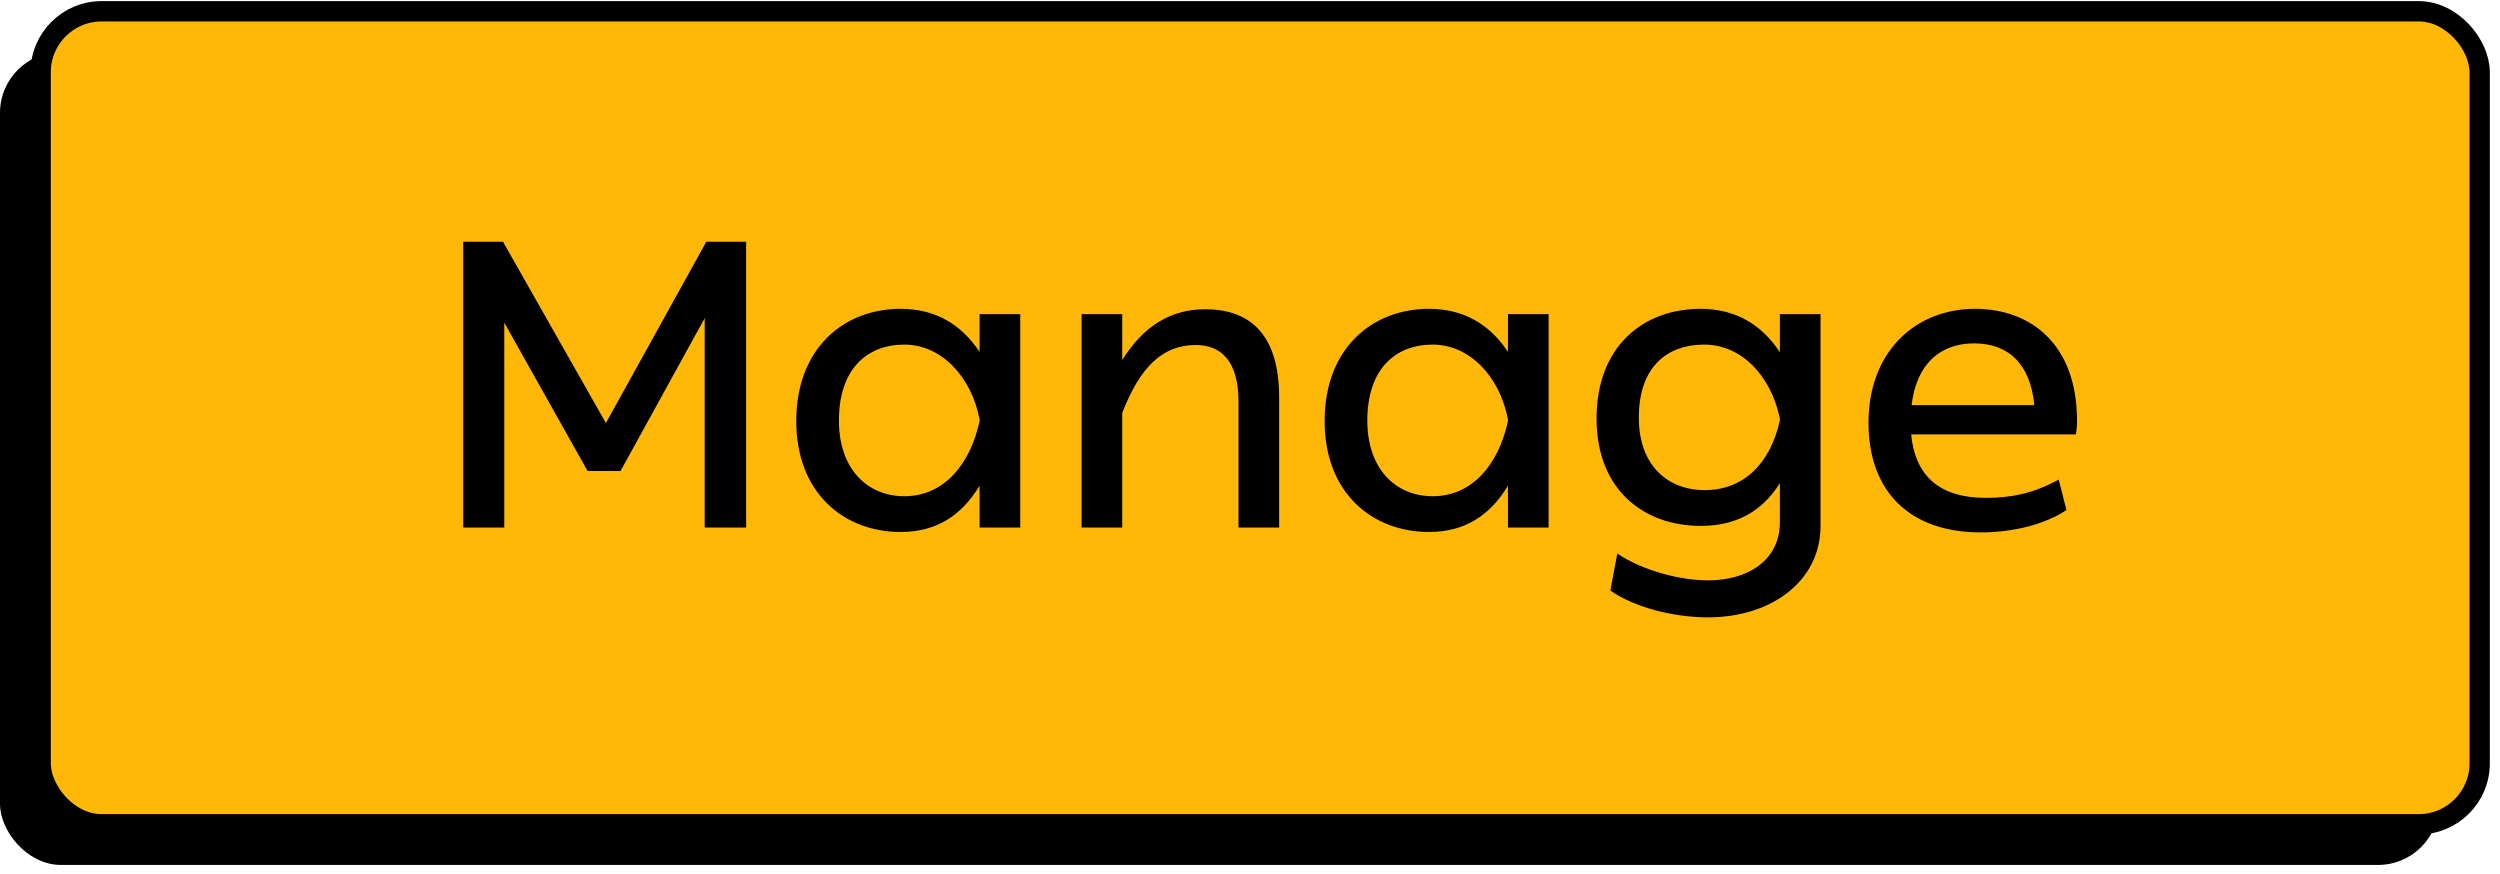
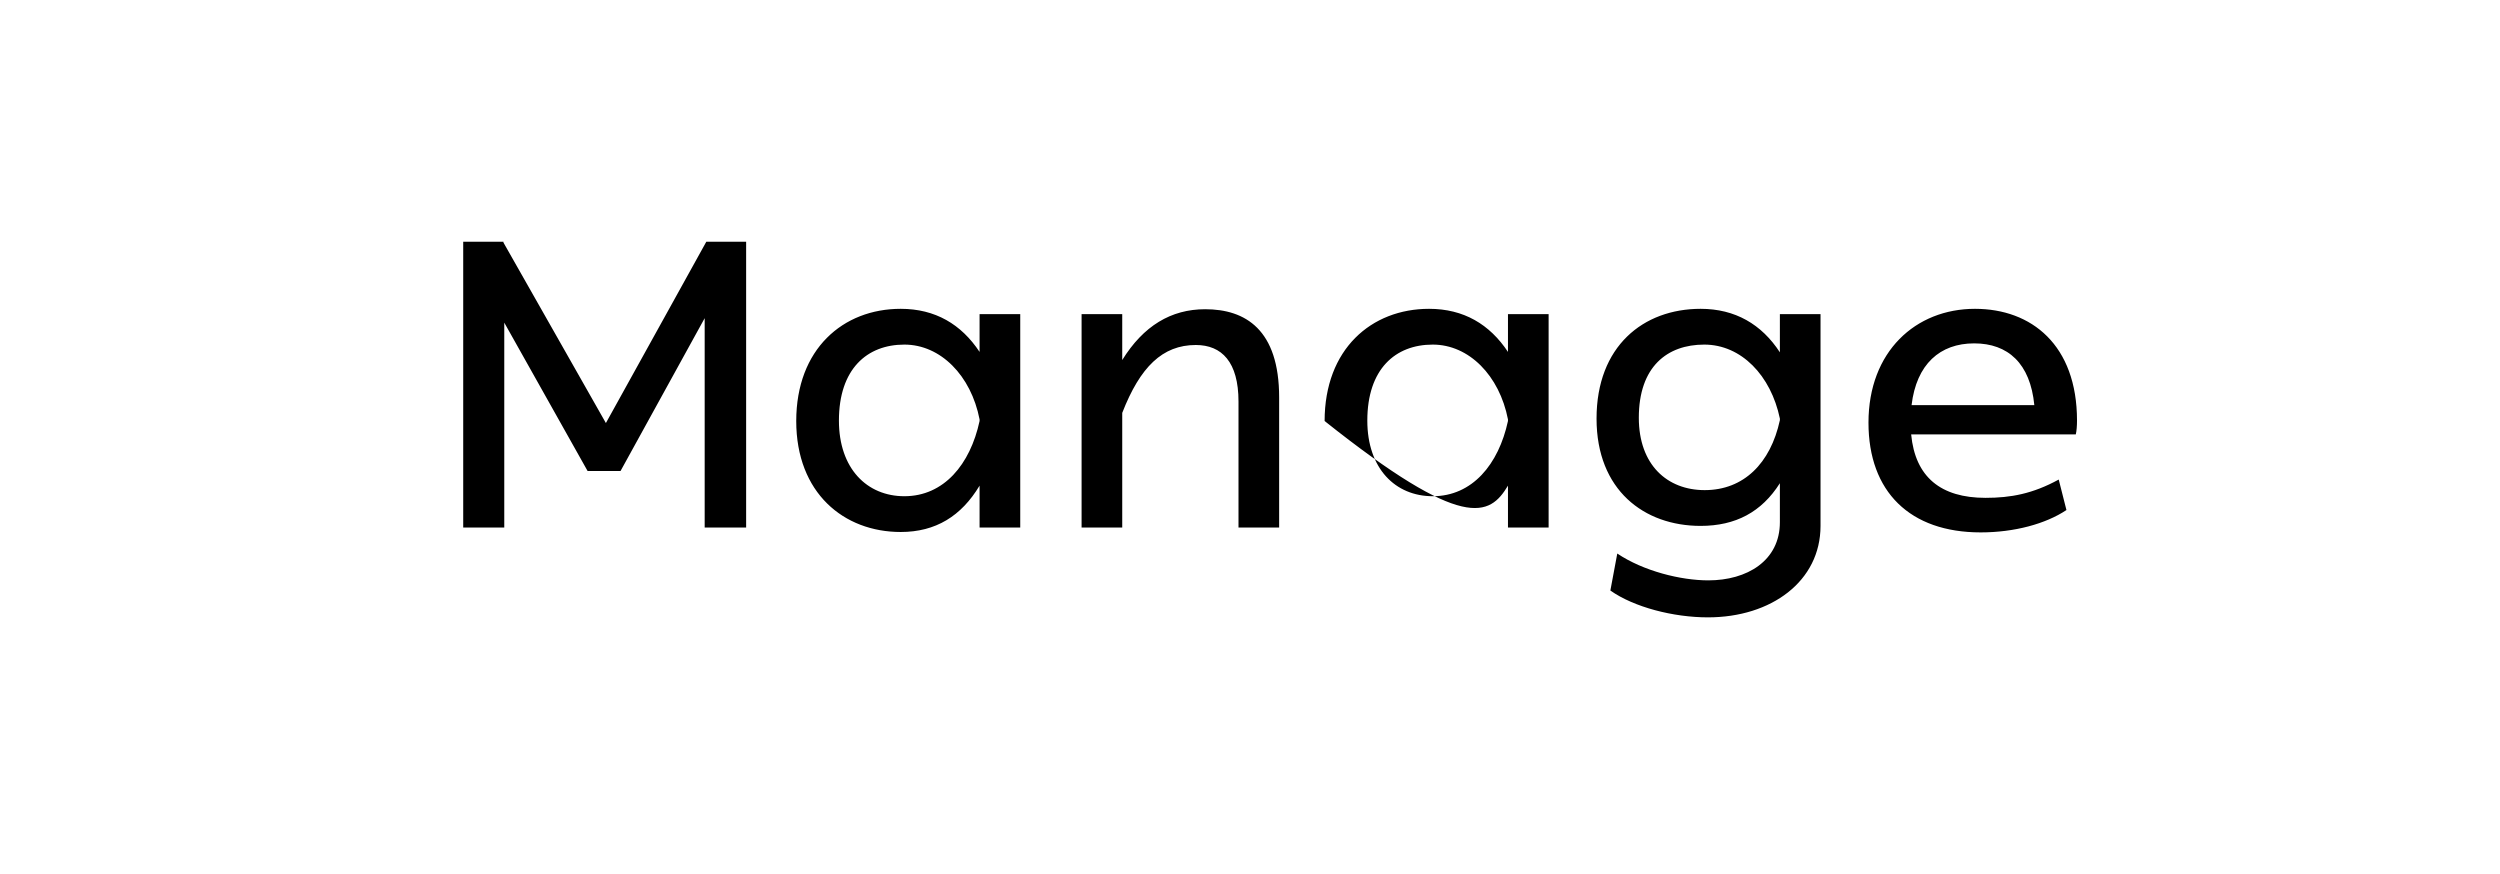
<svg xmlns="http://www.w3.org/2000/svg" width="123" height="43" viewBox="0 0 123 43" fill="none">
-   <rect y="2.555" width="120" height="40" rx="3" fill="black" />
-   <rect x="2" y="0.555" width="120" height="40" rx="3" fill="#FFB708" stroke="black" />
-   <path d="M29.81 20.814L24.77 11.934V11.894H22.79V25.954H24.81V15.874L28.91 23.174H30.53L34.67 15.654V25.954H36.71V11.894H34.75L29.81 20.814ZM48.195 17.314C47.295 15.954 46.015 15.194 44.315 15.194C41.475 15.194 39.175 17.174 39.175 20.714C39.175 24.254 41.515 26.174 44.315 26.174C46.035 26.174 47.295 25.394 48.195 23.894V25.954H50.196V15.454H48.195V17.314ZM44.495 24.414C42.655 24.414 41.275 23.054 41.275 20.694C41.275 18.154 42.655 16.954 44.495 16.954C46.275 16.954 47.775 18.474 48.195 20.634V20.714C47.735 22.854 46.435 24.414 44.495 24.414ZM59.294 15.214C57.614 15.214 56.254 16.034 55.214 17.714V15.454H53.214V25.954H55.214V20.314C56.094 18.054 57.194 16.974 58.834 16.974C60.114 16.974 60.934 17.814 60.934 19.754V25.954H62.934V19.554C62.934 16.214 61.274 15.214 59.294 15.214ZM74.192 17.314C73.291 15.954 72.011 15.194 70.311 15.194C67.472 15.194 65.171 17.174 65.171 20.714C65.171 24.254 67.511 26.174 70.311 26.174C72.031 26.174 73.291 25.394 74.192 23.894V25.954H76.192V15.454H74.192V17.314ZM70.492 24.414C68.651 24.414 67.272 23.054 67.272 20.694C67.272 18.154 68.651 16.954 70.492 16.954C72.272 16.954 73.772 18.474 74.192 20.634V20.714C73.731 22.854 72.431 24.414 70.492 24.414ZM87.57 17.334C86.67 15.954 85.37 15.194 83.67 15.194C80.85 15.194 78.55 17.034 78.55 20.594C78.55 24.114 80.89 25.874 83.67 25.874C85.39 25.874 86.67 25.194 87.57 23.774V25.694C87.57 27.594 85.95 28.554 84.05 28.554C82.69 28.554 80.85 28.094 79.57 27.234L79.23 29.054C80.39 29.874 82.33 30.374 84.03 30.374C87.15 30.374 89.57 28.594 89.57 25.874V15.454H87.57V17.334ZM83.87 24.114C82.03 24.114 80.63 22.874 80.63 20.554C80.63 18.034 82.03 16.954 83.85 16.954C85.67 16.954 87.13 18.474 87.57 20.594V20.674C87.11 22.794 85.79 24.114 83.87 24.114ZM102.129 21.374C102.169 21.214 102.189 20.934 102.189 20.694C102.189 16.974 99.949 15.194 97.169 15.194C94.249 15.194 91.929 17.294 91.929 20.794C91.929 24.194 93.969 26.194 97.449 26.194C99.109 26.194 100.649 25.774 101.669 25.094L101.289 23.594C100.009 24.294 98.929 24.494 97.689 24.494C95.489 24.494 94.229 23.474 94.029 21.374H102.129ZM97.129 16.894C98.789 16.894 99.889 17.874 100.089 19.934H94.049C94.289 17.914 95.449 16.894 97.129 16.894Z" fill="black" />
+   <path d="M29.81 20.814L24.77 11.934V11.894H22.79V25.954H24.81V15.874L28.91 23.174H30.53L34.67 15.654V25.954H36.71V11.894H34.75L29.81 20.814ZM48.195 17.314C47.295 15.954 46.015 15.194 44.315 15.194C41.475 15.194 39.175 17.174 39.175 20.714C39.175 24.254 41.515 26.174 44.315 26.174C46.035 26.174 47.295 25.394 48.195 23.894V25.954H50.196V15.454H48.195V17.314ZM44.495 24.414C42.655 24.414 41.275 23.054 41.275 20.694C41.275 18.154 42.655 16.954 44.495 16.954C46.275 16.954 47.775 18.474 48.195 20.634V20.714C47.735 22.854 46.435 24.414 44.495 24.414ZM59.294 15.214C57.614 15.214 56.254 16.034 55.214 17.714V15.454H53.214V25.954H55.214V20.314C56.094 18.054 57.194 16.974 58.834 16.974C60.114 16.974 60.934 17.814 60.934 19.754V25.954H62.934V19.554C62.934 16.214 61.274 15.214 59.294 15.214ZM74.192 17.314C73.291 15.954 72.011 15.194 70.311 15.194C67.472 15.194 65.171 17.174 65.171 20.714C72.031 26.174 73.291 25.394 74.192 23.894V25.954H76.192V15.454H74.192V17.314ZM70.492 24.414C68.651 24.414 67.272 23.054 67.272 20.694C67.272 18.154 68.651 16.954 70.492 16.954C72.272 16.954 73.772 18.474 74.192 20.634V20.714C73.731 22.854 72.431 24.414 70.492 24.414ZM87.57 17.334C86.67 15.954 85.37 15.194 83.67 15.194C80.85 15.194 78.55 17.034 78.55 20.594C78.55 24.114 80.89 25.874 83.67 25.874C85.39 25.874 86.67 25.194 87.57 23.774V25.694C87.57 27.594 85.95 28.554 84.05 28.554C82.69 28.554 80.85 28.094 79.57 27.234L79.23 29.054C80.39 29.874 82.33 30.374 84.03 30.374C87.15 30.374 89.57 28.594 89.57 25.874V15.454H87.57V17.334ZM83.87 24.114C82.03 24.114 80.63 22.874 80.63 20.554C80.63 18.034 82.03 16.954 83.85 16.954C85.67 16.954 87.13 18.474 87.57 20.594V20.674C87.11 22.794 85.79 24.114 83.87 24.114ZM102.129 21.374C102.169 21.214 102.189 20.934 102.189 20.694C102.189 16.974 99.949 15.194 97.169 15.194C94.249 15.194 91.929 17.294 91.929 20.794C91.929 24.194 93.969 26.194 97.449 26.194C99.109 26.194 100.649 25.774 101.669 25.094L101.289 23.594C100.009 24.294 98.929 24.494 97.689 24.494C95.489 24.494 94.229 23.474 94.029 21.374H102.129ZM97.129 16.894C98.789 16.894 99.889 17.874 100.089 19.934H94.049C94.289 17.914 95.449 16.894 97.129 16.894Z" fill="black" />
</svg>